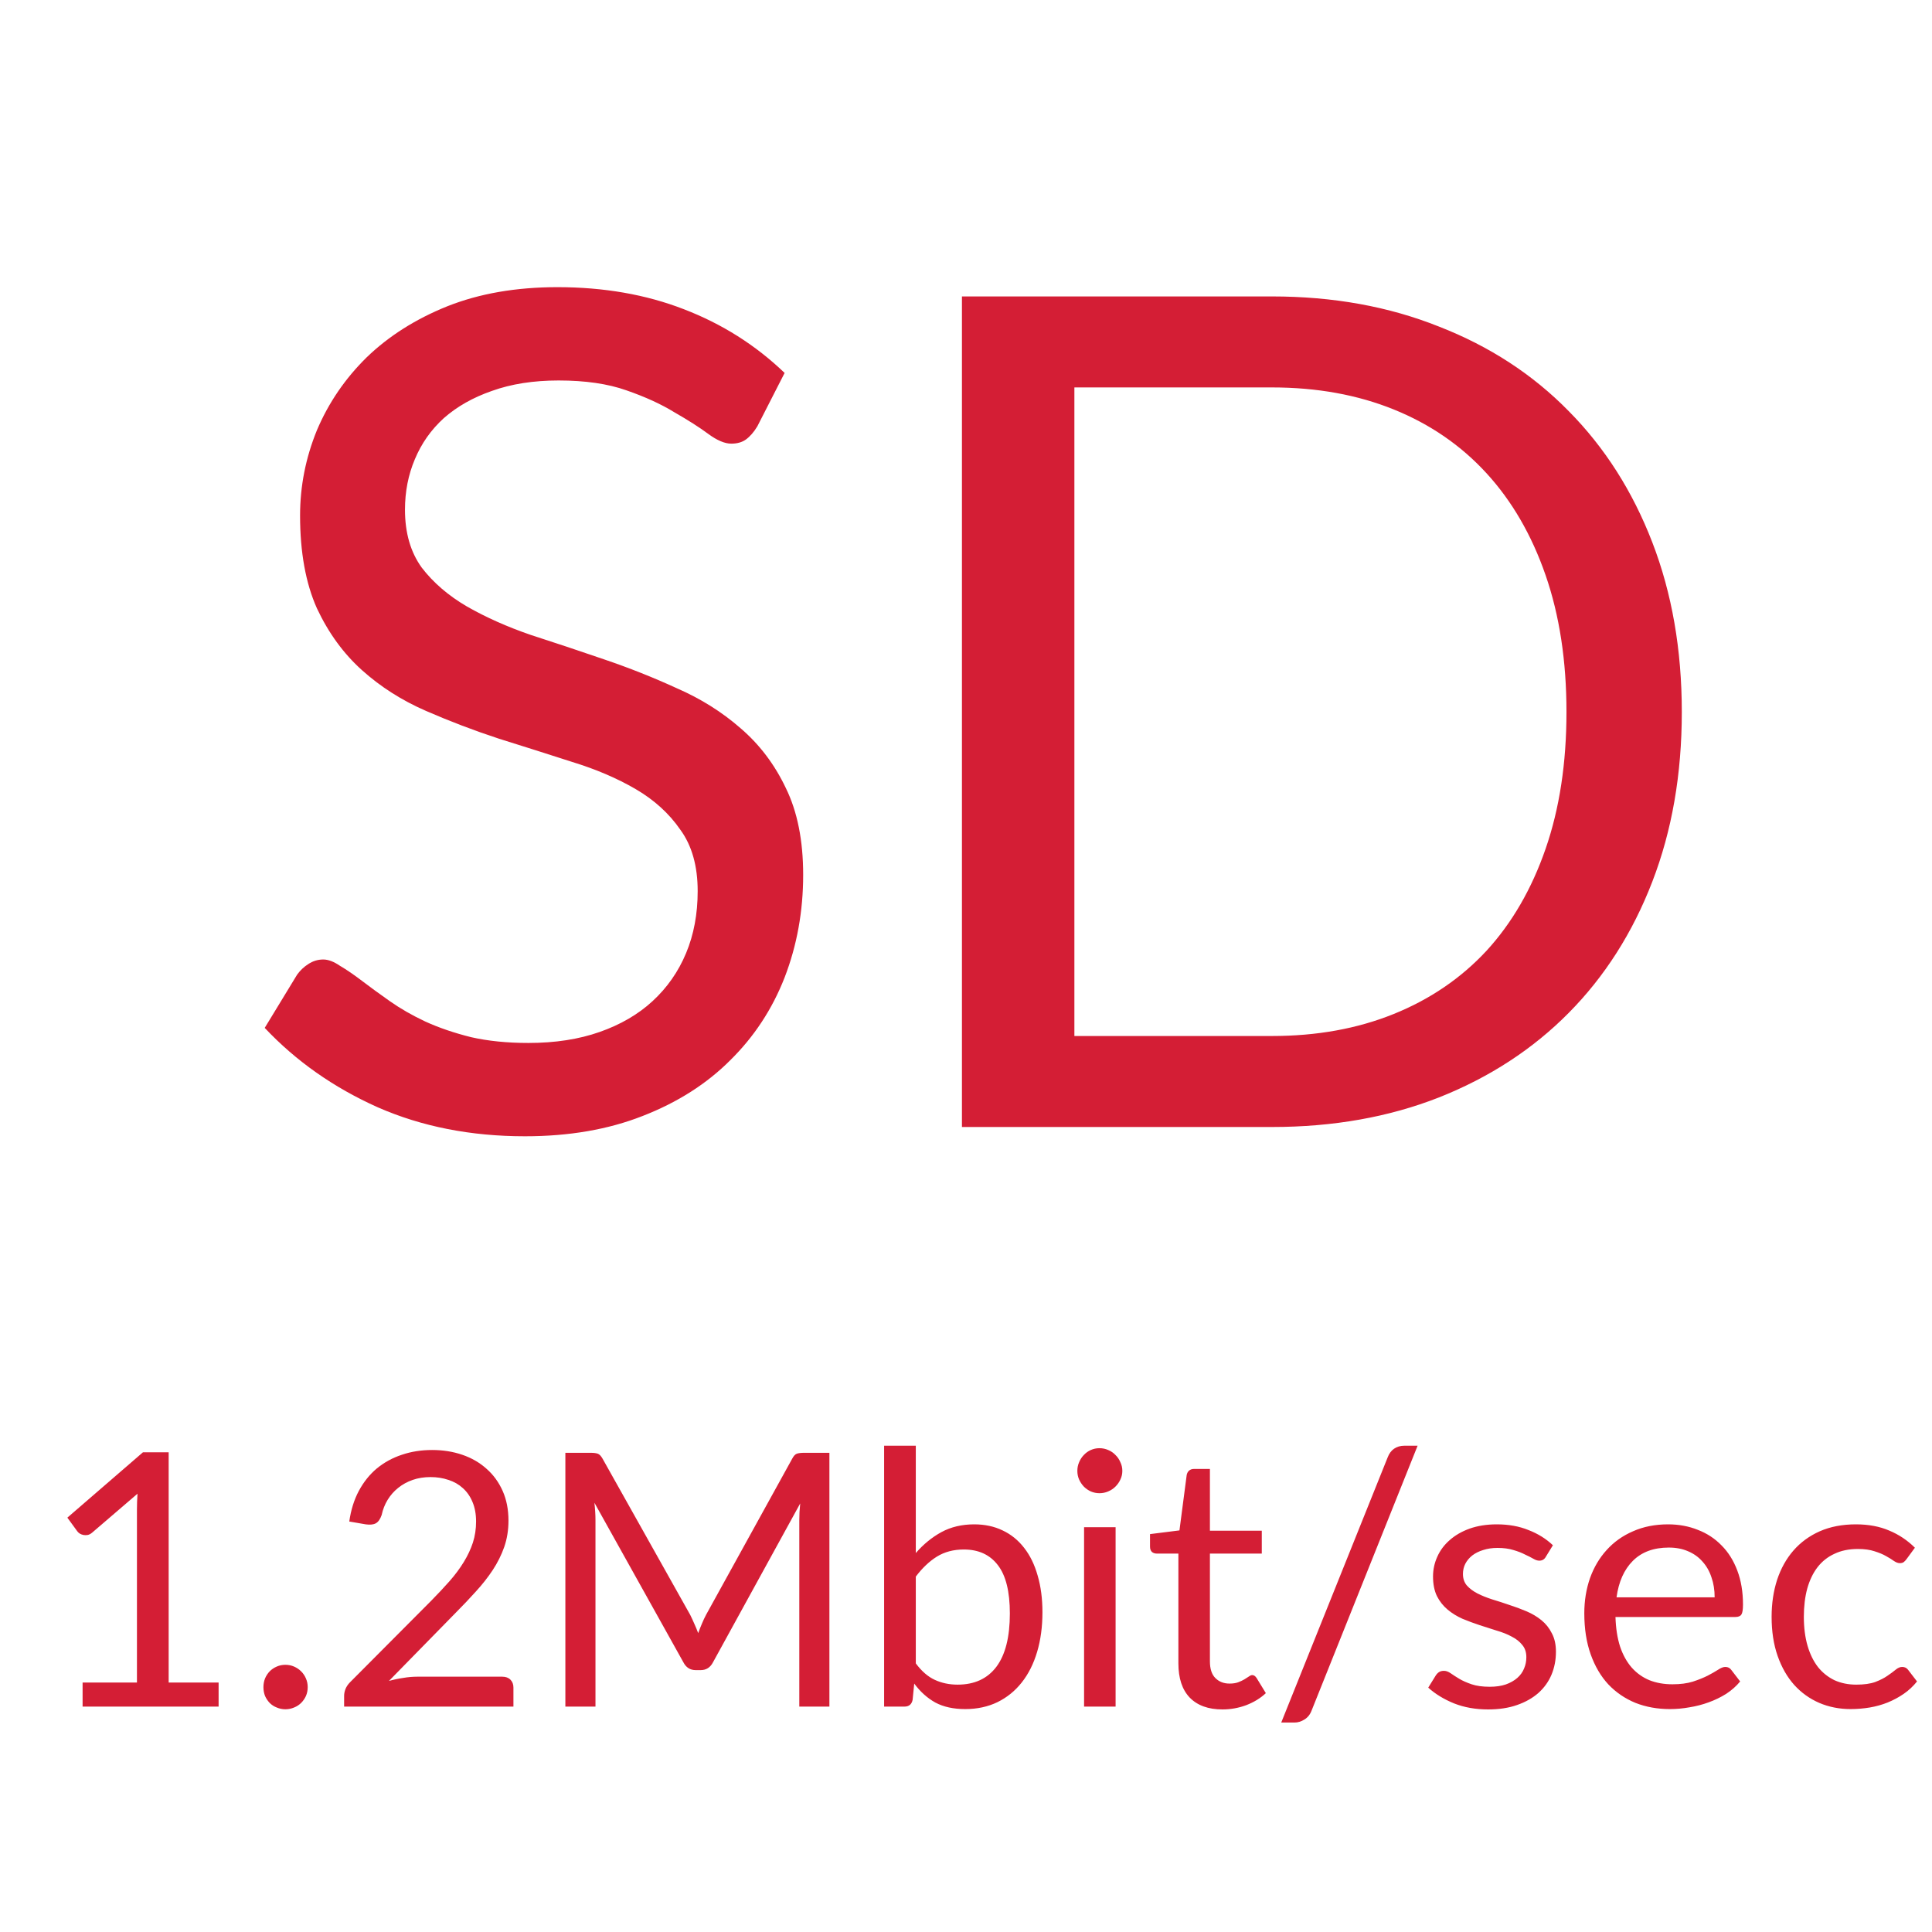
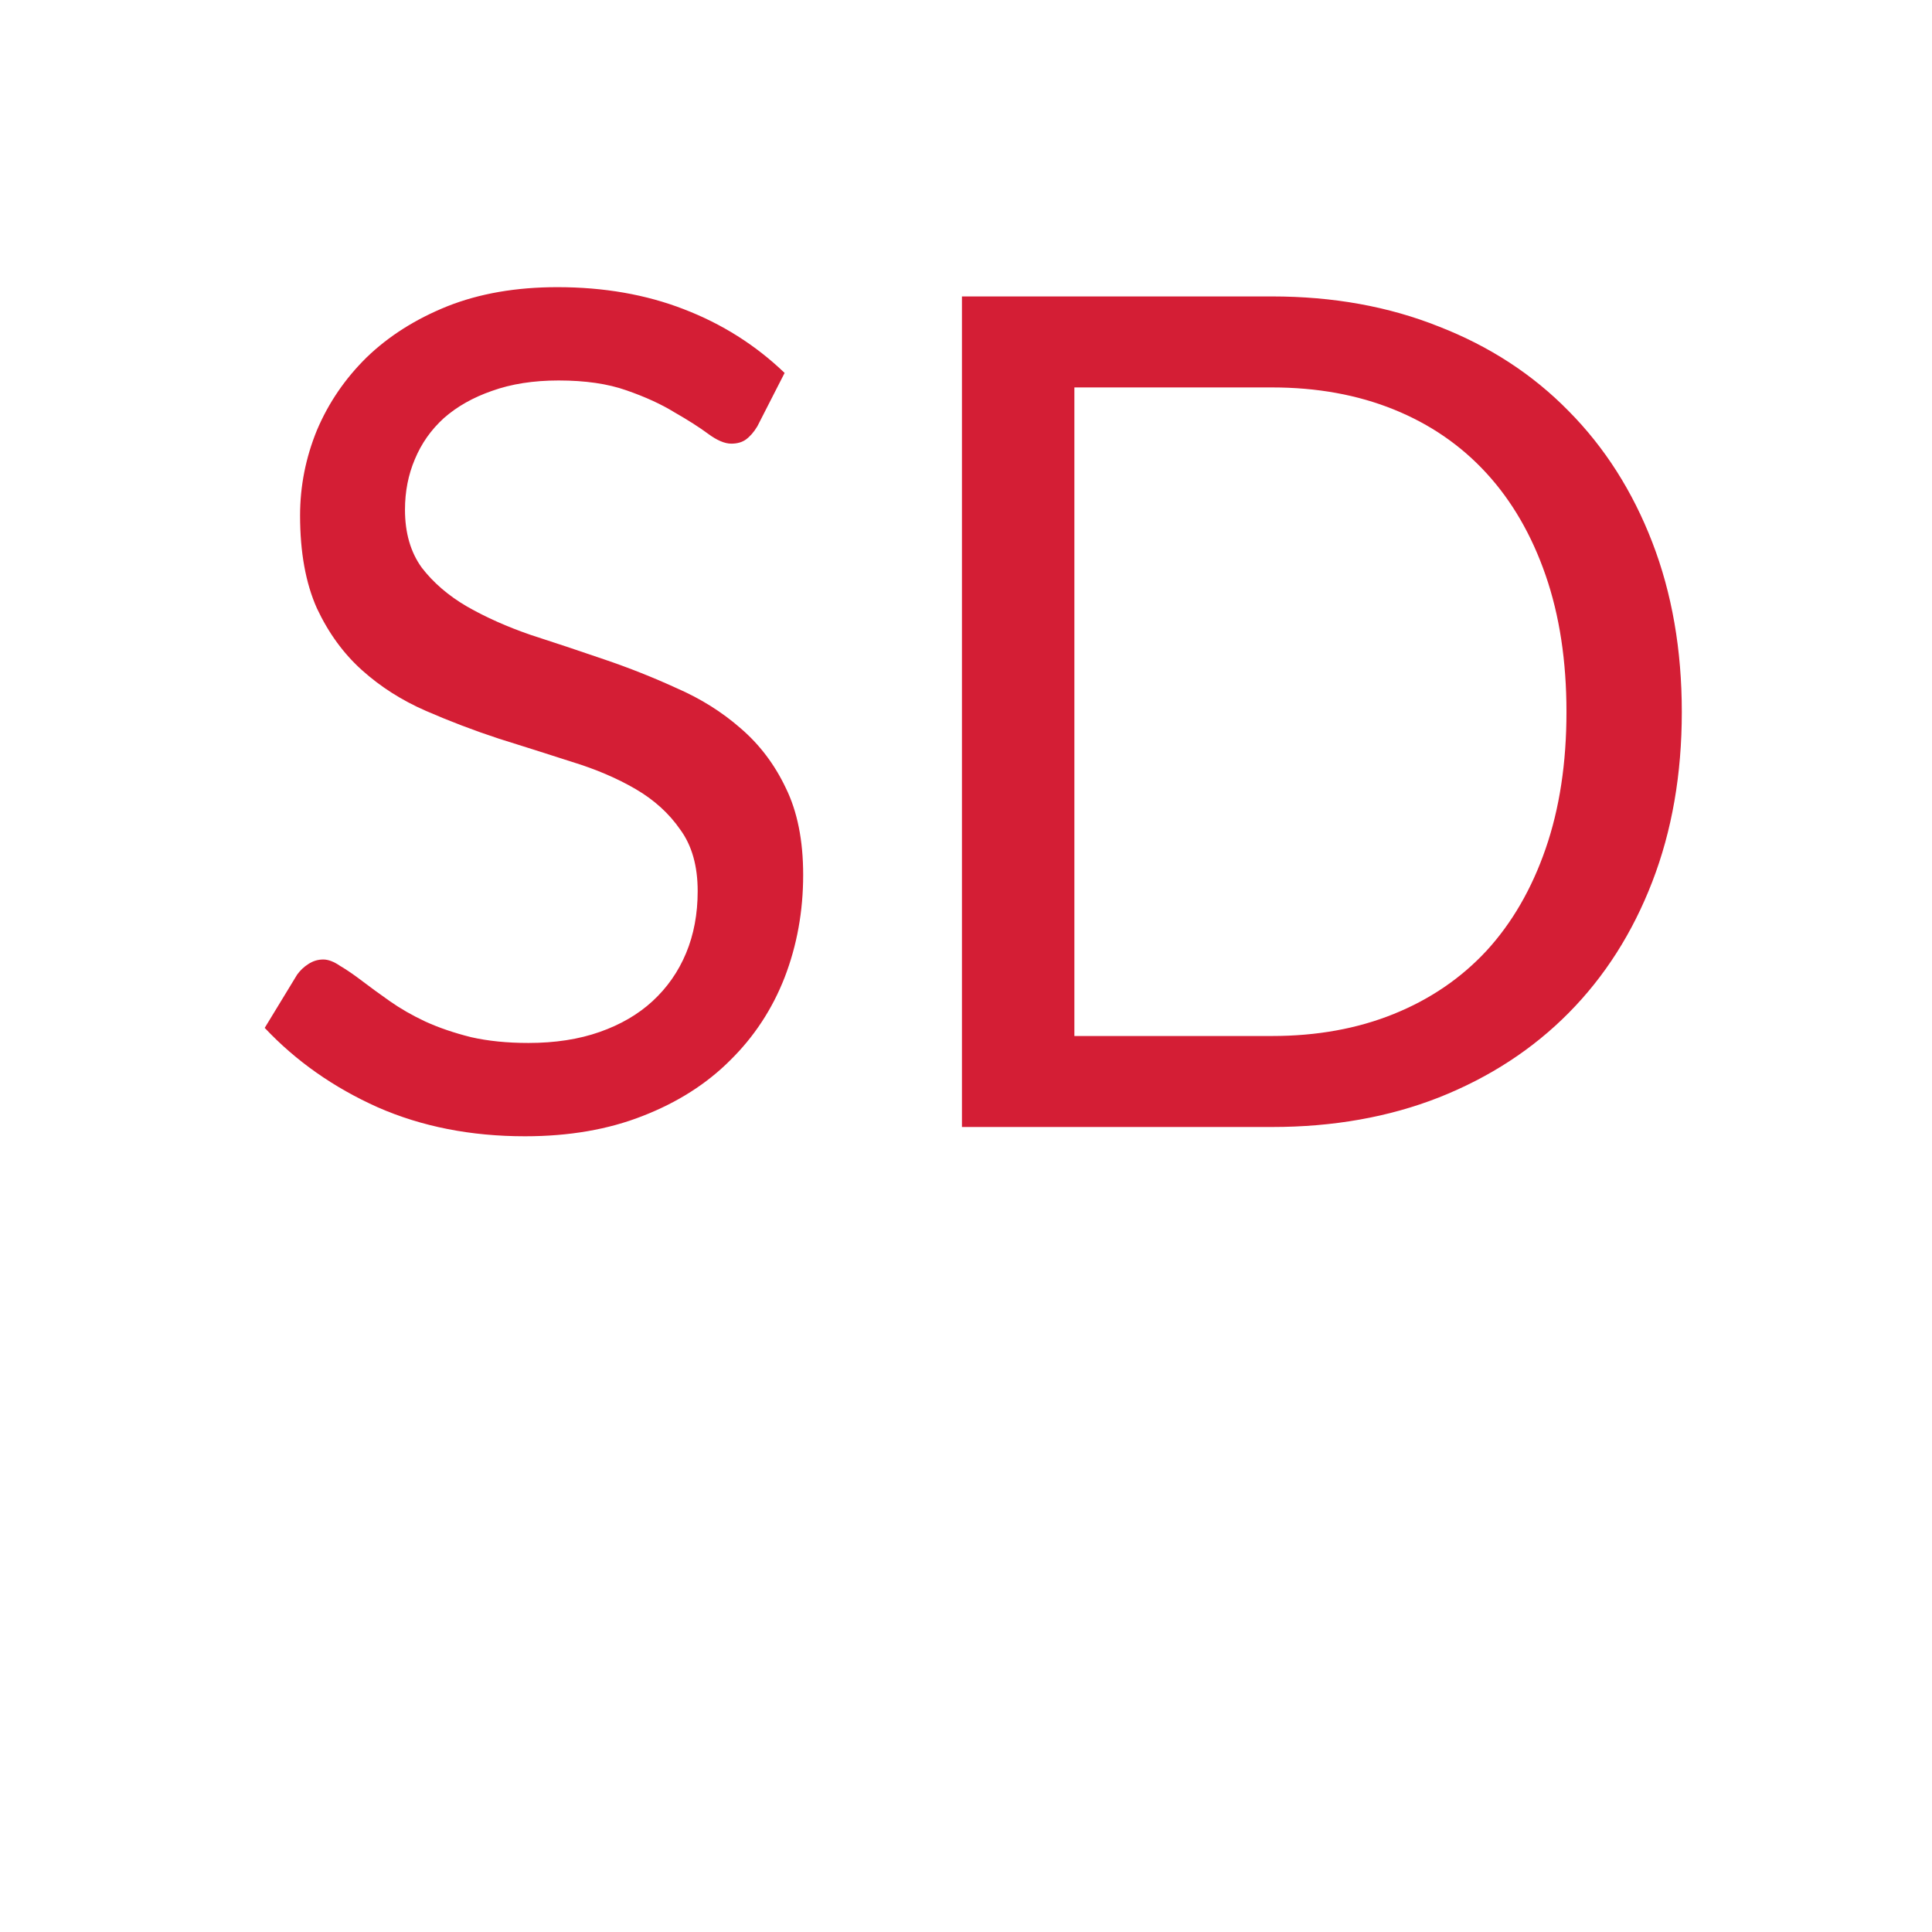
<svg xmlns="http://www.w3.org/2000/svg" width="60" height="60" viewBox="0 0 60 60" fill="none">
-   <path d="M6.789 52.252V53H2.565V52.252H4.253V46.879C4.253 46.717 4.259 46.554 4.27 46.389L2.867 47.593C2.82 47.634 2.772 47.66 2.724 47.67C2.677 47.678 2.633 47.678 2.592 47.67C2.552 47.663 2.514 47.648 2.477 47.627C2.444 47.605 2.418 47.581 2.4 47.555L2.092 47.132L4.44 45.102H5.238V52.252H6.789ZM8.181 52.395C8.181 52.3 8.198 52.21 8.231 52.126C8.267 52.041 8.315 51.968 8.374 51.906C8.436 51.843 8.509 51.794 8.594 51.757C8.678 51.72 8.768 51.702 8.863 51.702C8.959 51.702 9.048 51.72 9.133 51.757C9.217 51.794 9.29 51.843 9.353 51.906C9.415 51.968 9.465 52.041 9.501 52.126C9.538 52.21 9.556 52.3 9.556 52.395C9.556 52.494 9.538 52.586 9.501 52.67C9.465 52.751 9.415 52.822 9.353 52.885C9.29 52.947 9.217 52.995 9.133 53.028C9.048 53.064 8.959 53.083 8.863 53.083C8.768 53.083 8.678 53.064 8.594 53.028C8.509 52.995 8.436 52.947 8.374 52.885C8.315 52.822 8.267 52.751 8.231 52.67C8.198 52.586 8.181 52.494 8.181 52.395ZM15.599 52.071C15.705 52.071 15.79 52.102 15.852 52.164C15.914 52.226 15.945 52.307 15.945 52.406V53H10.687V52.664C10.687 52.595 10.702 52.523 10.731 52.45C10.761 52.377 10.807 52.309 10.869 52.246L13.393 49.711C13.602 49.498 13.793 49.295 13.965 49.1C14.138 48.903 14.284 48.705 14.405 48.507C14.526 48.309 14.62 48.109 14.686 47.907C14.752 47.702 14.785 47.483 14.785 47.252C14.785 47.022 14.748 46.82 14.675 46.648C14.602 46.471 14.501 46.327 14.372 46.213C14.248 46.099 14.099 46.015 13.927 45.96C13.755 45.901 13.569 45.872 13.371 45.872C13.17 45.872 12.985 45.901 12.816 45.96C12.647 46.019 12.497 46.101 12.365 46.208C12.237 46.31 12.128 46.433 12.04 46.576C11.952 46.719 11.89 46.877 11.853 47.049C11.809 47.177 11.749 47.264 11.672 47.307C11.599 47.348 11.494 47.359 11.358 47.34L10.847 47.252C10.898 46.893 10.997 46.576 11.144 46.301C11.294 46.022 11.481 45.789 11.705 45.602C11.932 45.416 12.191 45.274 12.48 45.179C12.77 45.08 13.084 45.031 13.421 45.031C13.755 45.031 14.066 45.08 14.356 45.179C14.646 45.278 14.897 45.423 15.109 45.614C15.322 45.8 15.489 46.03 15.61 46.301C15.731 46.572 15.791 46.88 15.791 47.225C15.791 47.518 15.747 47.791 15.659 48.044C15.571 48.294 15.452 48.532 15.302 48.76C15.152 48.987 14.977 49.209 14.779 49.425C14.585 49.641 14.378 49.859 14.158 50.08L12.079 52.203C12.226 52.162 12.374 52.131 12.524 52.109C12.675 52.083 12.82 52.071 12.959 52.071H15.599ZM25.758 45.118V53H24.823V47.209C24.823 47.132 24.825 47.049 24.829 46.961C24.836 46.873 24.843 46.783 24.851 46.691L22.145 51.62C22.06 51.785 21.932 51.867 21.76 51.867H21.606C21.433 51.867 21.305 51.785 21.221 51.62L18.46 46.669C18.482 46.864 18.493 47.044 18.493 47.209V53H17.558V45.118H18.344C18.44 45.118 18.513 45.128 18.564 45.146C18.616 45.164 18.665 45.216 18.713 45.3L21.435 50.151C21.479 50.239 21.521 50.331 21.562 50.426C21.606 50.521 21.646 50.618 21.683 50.718C21.719 50.618 21.758 50.521 21.798 50.426C21.839 50.327 21.883 50.233 21.93 50.145L24.603 45.3C24.647 45.216 24.695 45.164 24.746 45.146C24.801 45.128 24.876 45.118 24.972 45.118H25.758ZM28.441 51.658C28.621 51.9 28.817 52.071 29.03 52.169C29.246 52.269 29.483 52.318 29.739 52.318C30.264 52.318 30.665 52.133 30.944 51.763C31.222 51.392 31.362 50.84 31.362 50.107C31.362 49.425 31.237 48.925 30.988 48.605C30.742 48.283 30.39 48.121 29.932 48.121C29.613 48.121 29.334 48.195 29.096 48.342C28.861 48.488 28.643 48.695 28.441 48.963V51.658ZM28.441 48.231C28.676 47.96 28.94 47.744 29.233 47.583C29.53 47.421 29.871 47.34 30.256 47.34C30.582 47.34 30.876 47.403 31.136 47.528C31.4 47.652 31.624 47.834 31.807 48.072C31.991 48.307 32.13 48.593 32.225 48.93C32.324 49.267 32.374 49.647 32.374 50.069C32.374 50.52 32.319 50.93 32.209 51.3C32.099 51.671 31.939 51.988 31.73 52.252C31.525 52.512 31.274 52.716 30.977 52.862C30.68 53.005 30.346 53.077 29.976 53.077C29.609 53.077 29.299 53.009 29.046 52.873C28.797 52.734 28.579 52.538 28.392 52.285L28.342 52.791C28.313 52.93 28.229 53 28.089 53H27.457V44.898H28.441V48.231ZM34.646 47.428V53H33.667V47.428H34.646ZM34.855 45.679C34.855 45.775 34.835 45.865 34.794 45.949C34.758 46.03 34.706 46.103 34.64 46.169C34.578 46.231 34.503 46.281 34.415 46.318C34.331 46.354 34.241 46.373 34.145 46.373C34.05 46.373 33.96 46.354 33.876 46.318C33.795 46.281 33.724 46.231 33.661 46.169C33.599 46.103 33.55 46.03 33.513 45.949C33.476 45.865 33.458 45.775 33.458 45.679C33.458 45.584 33.476 45.494 33.513 45.41C33.55 45.322 33.599 45.247 33.661 45.184C33.724 45.118 33.795 45.067 33.876 45.031C33.96 44.994 34.05 44.975 34.145 44.975C34.241 44.975 34.331 44.994 34.415 45.031C34.503 45.067 34.578 45.118 34.64 45.184C34.706 45.247 34.758 45.322 34.794 45.41C34.835 45.494 34.855 45.584 34.855 45.679ZM37.965 53.088C37.525 53.088 37.186 52.965 36.947 52.719C36.713 52.474 36.596 52.12 36.596 51.658V48.248H35.925C35.866 48.248 35.816 48.231 35.776 48.199C35.736 48.162 35.715 48.107 35.715 48.033V47.643L36.629 47.528L36.854 45.806C36.865 45.751 36.889 45.707 36.925 45.674C36.966 45.637 37.017 45.619 37.08 45.619H37.575V47.538H39.186V48.248H37.575V51.592C37.575 51.827 37.631 52.001 37.745 52.114C37.859 52.228 38.005 52.285 38.185 52.285C38.288 52.285 38.376 52.272 38.449 52.246C38.526 52.217 38.592 52.186 38.647 52.153C38.702 52.12 38.748 52.091 38.785 52.065C38.825 52.036 38.86 52.021 38.889 52.021C38.94 52.021 38.986 52.052 39.026 52.114L39.312 52.582C39.144 52.74 38.94 52.864 38.702 52.956C38.464 53.044 38.218 53.088 37.965 53.088ZM40.736 53.115C40.688 53.244 40.613 53.339 40.51 53.401C40.411 53.464 40.309 53.495 40.202 53.495H39.79L43.095 45.261C43.139 45.144 43.205 45.054 43.293 44.992C43.385 44.93 43.49 44.898 43.607 44.898H44.025L40.736 53.115ZM48.007 48.347C47.963 48.428 47.895 48.468 47.804 48.468C47.749 48.468 47.687 48.448 47.617 48.407C47.547 48.367 47.461 48.323 47.358 48.276C47.259 48.224 47.14 48.178 47.001 48.138C46.861 48.094 46.697 48.072 46.506 48.072C46.341 48.072 46.192 48.094 46.06 48.138C45.928 48.178 45.815 48.235 45.719 48.309C45.628 48.382 45.556 48.468 45.505 48.567C45.457 48.662 45.433 48.767 45.433 48.88C45.433 49.023 45.474 49.143 45.554 49.238C45.639 49.333 45.749 49.416 45.884 49.486C46.02 49.555 46.174 49.617 46.346 49.672C46.519 49.724 46.695 49.781 46.874 49.843C47.058 49.902 47.236 49.968 47.408 50.041C47.58 50.114 47.734 50.206 47.87 50.316C48.005 50.426 48.114 50.562 48.194 50.723C48.279 50.881 48.321 51.071 48.321 51.295C48.321 51.552 48.275 51.79 48.183 52.01C48.092 52.226 47.956 52.415 47.776 52.577C47.597 52.734 47.377 52.859 47.116 52.95C46.856 53.042 46.555 53.088 46.214 53.088C45.826 53.088 45.474 53.026 45.158 52.901C44.843 52.773 44.575 52.609 44.355 52.411L44.586 52.038C44.616 51.99 44.651 51.953 44.691 51.928C44.731 51.902 44.782 51.889 44.845 51.889C44.911 51.889 44.98 51.915 45.054 51.966C45.127 52.017 45.215 52.074 45.318 52.136C45.424 52.199 45.553 52.256 45.703 52.307C45.853 52.358 46.04 52.384 46.264 52.384C46.455 52.384 46.621 52.36 46.764 52.312C46.907 52.261 47.026 52.193 47.122 52.109C47.217 52.025 47.287 51.928 47.331 51.818C47.379 51.708 47.402 51.59 47.402 51.465C47.402 51.312 47.36 51.185 47.276 51.086C47.195 50.983 47.087 50.897 46.951 50.828C46.816 50.754 46.66 50.692 46.484 50.641C46.312 50.586 46.134 50.529 45.95 50.47C45.771 50.411 45.593 50.345 45.417 50.272C45.245 50.195 45.09 50.1 44.955 49.986C44.819 49.872 44.709 49.733 44.625 49.568C44.544 49.399 44.504 49.196 44.504 48.958C44.504 48.745 44.548 48.541 44.636 48.347C44.724 48.149 44.852 47.977 45.021 47.83C45.19 47.68 45.397 47.56 45.642 47.472C45.888 47.385 46.169 47.34 46.484 47.34C46.85 47.34 47.179 47.399 47.468 47.517C47.762 47.63 48.015 47.788 48.227 47.989L48.007 48.347ZM53.25 49.606C53.25 49.379 53.217 49.172 53.151 48.985C53.089 48.794 52.995 48.631 52.871 48.495C52.75 48.356 52.601 48.25 52.425 48.176C52.249 48.099 52.049 48.061 51.826 48.061C51.356 48.061 50.984 48.199 50.709 48.474C50.438 48.745 50.269 49.123 50.203 49.606H53.25ZM54.042 52.219C53.921 52.366 53.776 52.494 53.608 52.604C53.439 52.71 53.257 52.798 53.063 52.868C52.872 52.938 52.674 52.989 52.469 53.022C52.264 53.059 52.06 53.077 51.859 53.077C51.474 53.077 51.118 53.013 50.792 52.885C50.469 52.752 50.188 52.562 49.95 52.312C49.715 52.059 49.532 51.748 49.4 51.377C49.268 51.007 49.202 50.582 49.202 50.102C49.202 49.713 49.261 49.35 49.378 49.013C49.499 48.675 49.671 48.384 49.895 48.138C50.119 47.889 50.392 47.694 50.715 47.555C51.037 47.412 51.4 47.34 51.804 47.34C52.137 47.34 52.445 47.397 52.728 47.511C53.014 47.621 53.259 47.782 53.465 47.995C53.674 48.204 53.837 48.464 53.954 48.776C54.071 49.084 54.13 49.436 54.13 49.832C54.13 49.986 54.114 50.089 54.081 50.14C54.048 50.191 53.985 50.217 53.894 50.217H50.17C50.181 50.569 50.229 50.875 50.313 51.136C50.401 51.396 50.522 51.614 50.676 51.79C50.83 51.962 51.013 52.093 51.226 52.181C51.439 52.265 51.677 52.307 51.941 52.307C52.187 52.307 52.398 52.279 52.574 52.224C52.753 52.166 52.907 52.103 53.036 52.038C53.164 51.971 53.27 51.911 53.355 51.856C53.443 51.797 53.518 51.768 53.58 51.768C53.661 51.768 53.723 51.799 53.767 51.861L54.042 52.219ZM59.21 48.419C59.181 48.459 59.151 48.49 59.122 48.512C59.093 48.534 59.053 48.545 59.001 48.545C58.946 48.545 58.886 48.523 58.82 48.479C58.754 48.431 58.671 48.38 58.572 48.325C58.477 48.27 58.358 48.221 58.215 48.176C58.075 48.129 57.903 48.105 57.698 48.105C57.423 48.105 57.181 48.154 56.972 48.254C56.763 48.349 56.587 48.488 56.444 48.672C56.304 48.855 56.198 49.077 56.125 49.337C56.055 49.597 56.02 49.889 56.02 50.212C56.02 50.549 56.059 50.849 56.136 51.114C56.213 51.374 56.321 51.594 56.46 51.773C56.603 51.95 56.774 52.085 56.972 52.181C57.173 52.272 57.399 52.318 57.648 52.318C57.886 52.318 58.083 52.291 58.237 52.236C58.391 52.177 58.517 52.113 58.616 52.043C58.719 51.973 58.803 51.911 58.869 51.856C58.939 51.797 59.007 51.768 59.073 51.768C59.153 51.768 59.216 51.799 59.26 51.861L59.535 52.219C59.414 52.369 59.276 52.498 59.122 52.604C58.968 52.71 58.801 52.8 58.622 52.873C58.446 52.943 58.261 52.995 58.066 53.028C57.872 53.06 57.674 53.077 57.472 53.077C57.124 53.077 56.799 53.013 56.499 52.885C56.202 52.756 55.943 52.571 55.723 52.329C55.503 52.083 55.331 51.783 55.206 51.427C55.081 51.071 55.019 50.666 55.019 50.212C55.019 49.797 55.076 49.414 55.19 49.062C55.307 48.71 55.476 48.407 55.696 48.154C55.919 47.898 56.193 47.698 56.515 47.555C56.842 47.412 57.215 47.34 57.637 47.34C58.029 47.34 58.374 47.405 58.671 47.533C58.972 47.658 59.238 47.836 59.469 48.066L59.21 48.419Z" fill="#D41E35" />
  <path d="M23.521 13.238C23.413 13.418 23.293 13.556 23.161 13.652C23.041 13.736 22.891 13.778 22.711 13.778C22.507 13.778 22.267 13.676 21.991 13.472C21.715 13.268 21.367 13.046 20.947 12.806C20.539 12.554 20.041 12.326 19.453 12.122C18.877 11.918 18.175 11.816 17.347 11.816C16.567 11.816 15.877 11.924 15.277 12.14C14.689 12.344 14.191 12.626 13.783 12.986C13.387 13.346 13.087 13.772 12.883 14.264C12.679 14.744 12.577 15.266 12.577 15.83C12.577 16.55 12.751 17.15 13.099 17.63C13.459 18.098 13.927 18.5 14.503 18.836C15.091 19.172 15.751 19.466 16.483 19.718C17.227 19.958 17.983 20.21 18.751 20.474C19.531 20.738 20.287 21.038 21.019 21.374C21.763 21.698 22.423 22.112 22.999 22.616C23.587 23.12 24.055 23.738 24.403 24.47C24.763 25.202 24.943 26.102 24.943 27.17C24.943 28.298 24.751 29.36 24.367 30.356C23.983 31.34 23.419 32.198 22.675 32.93C21.943 33.662 21.037 34.238 19.957 34.658C18.889 35.078 17.671 35.288 16.303 35.288C14.623 35.288 13.099 34.988 11.731 34.388C10.363 33.776 9.193 32.954 8.221 31.922L9.229 30.266C9.325 30.134 9.439 30.026 9.571 29.942C9.715 29.846 9.871 29.798 10.039 29.798C10.195 29.798 10.369 29.864 10.561 29.996C10.765 30.116 10.993 30.272 11.245 30.464C11.497 30.656 11.785 30.866 12.109 31.094C12.433 31.322 12.799 31.532 13.207 31.724C13.627 31.916 14.101 32.078 14.629 32.21C15.157 32.33 15.751 32.39 16.411 32.39C17.239 32.39 17.977 32.276 18.625 32.048C19.273 31.82 19.819 31.502 20.263 31.094C20.719 30.674 21.067 30.176 21.307 29.6C21.547 29.024 21.667 28.382 21.667 27.674C21.667 26.894 21.487 26.258 21.127 25.766C20.779 25.262 20.317 24.842 19.741 24.506C19.165 24.17 18.505 23.888 17.761 23.66C17.017 23.42 16.261 23.18 15.493 22.94C14.725 22.688 13.969 22.4 13.225 22.076C12.481 21.752 11.821 21.332 11.245 20.816C10.669 20.3 10.201 19.658 9.841 18.89C9.493 18.11 9.319 17.15 9.319 16.01C9.319 15.098 9.493 14.216 9.841 13.364C10.201 12.512 10.717 11.756 11.389 11.096C12.073 10.436 12.907 9.908 13.891 9.512C14.887 9.116 16.027 8.918 17.311 8.918C18.751 8.918 20.059 9.146 21.235 9.602C22.423 10.058 23.467 10.718 24.367 11.582L23.521 13.238ZM52.23 22.112C52.23 24.044 51.924 25.802 51.312 27.386C50.7 28.97 49.836 30.326 48.72 31.454C47.604 32.582 46.26 33.458 44.688 34.082C43.128 34.694 41.4 35 39.504 35H29.874V9.206H39.504C41.4 9.206 43.128 9.518 44.688 10.142C46.26 10.754 47.604 11.63 48.72 12.77C49.836 13.898 50.7 15.254 51.312 16.838C51.924 18.422 52.23 20.18 52.23 22.112ZM48.648 22.112C48.648 20.528 48.432 19.112 48 17.864C47.568 16.616 46.956 15.56 46.164 14.696C45.372 13.832 44.412 13.172 43.284 12.716C42.156 12.26 40.896 12.032 39.504 12.032H33.366V32.174H39.504C40.896 32.174 42.156 31.946 43.284 31.49C44.412 31.034 45.372 30.38 46.164 29.528C46.956 28.664 47.568 27.608 48 26.36C48.432 25.112 48.648 23.696 48.648 22.112Z" fill="#D41E35" />
</svg>